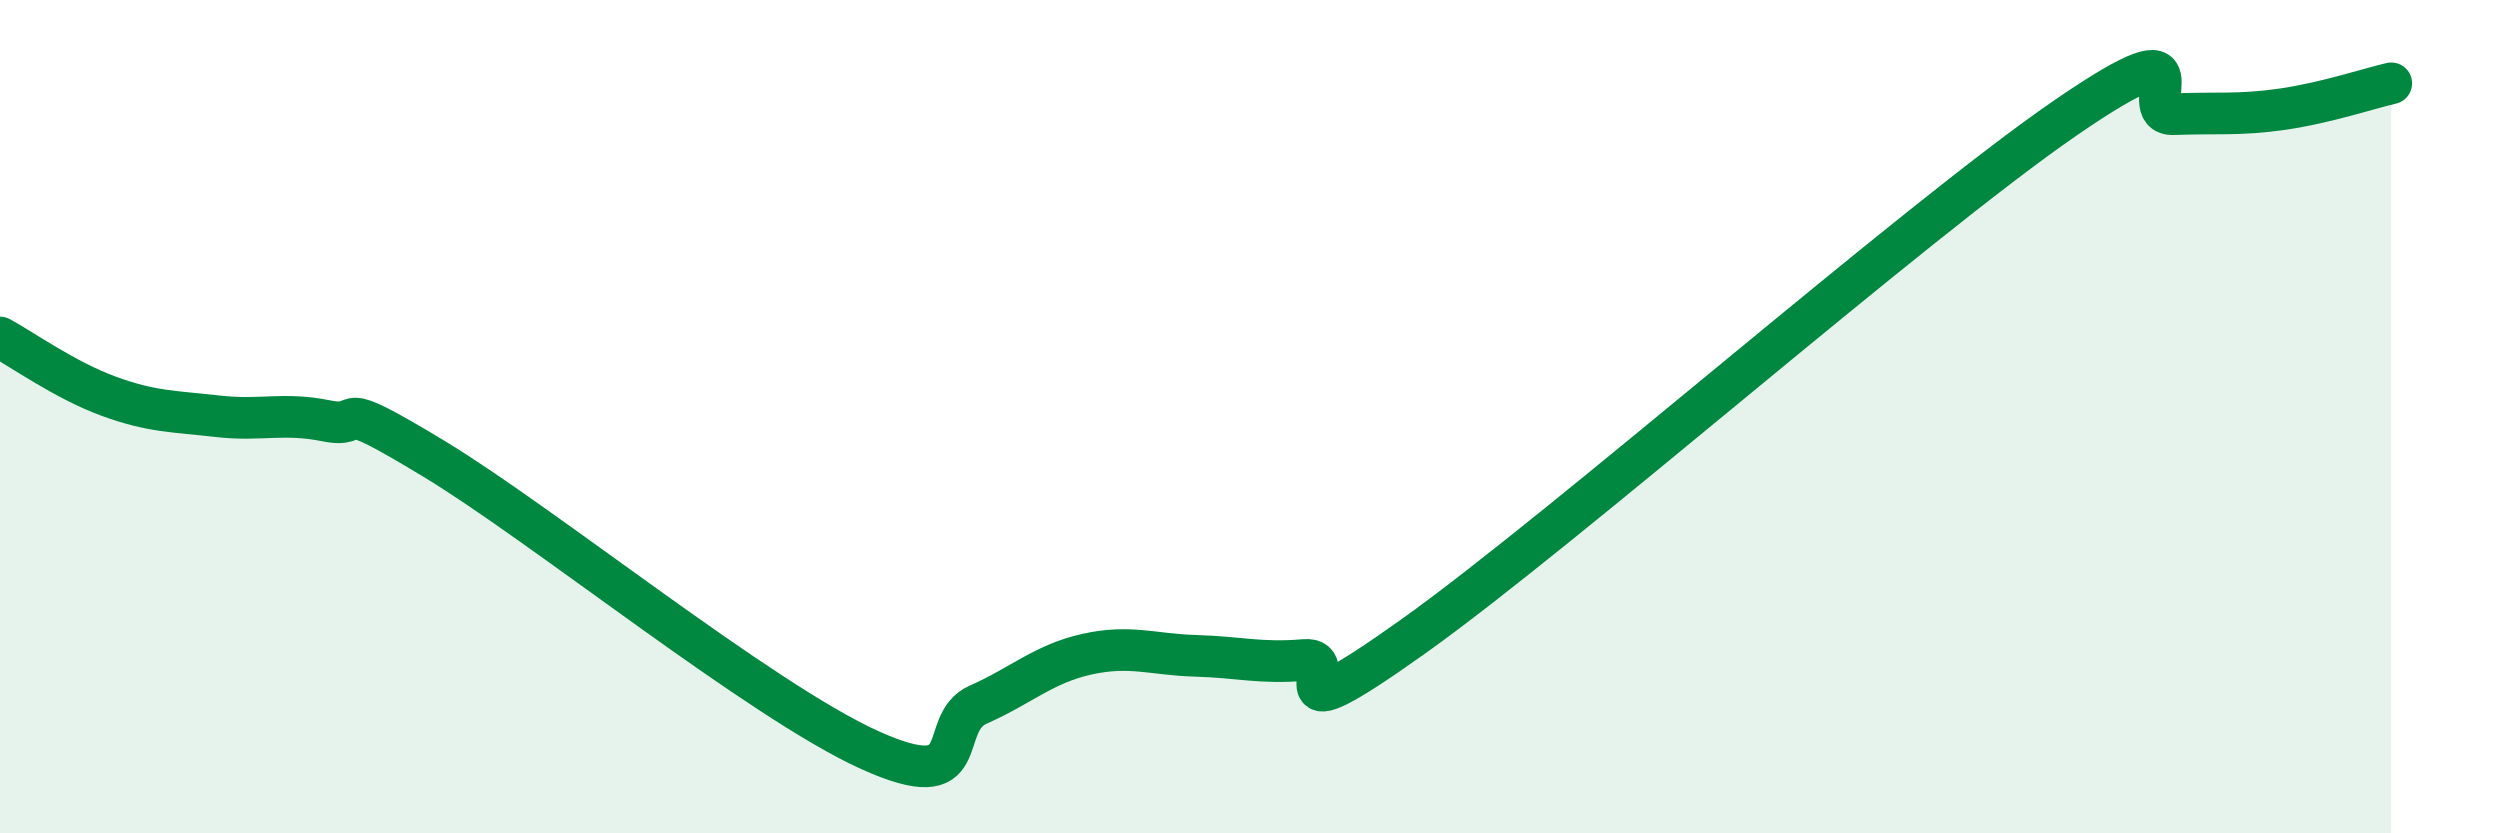
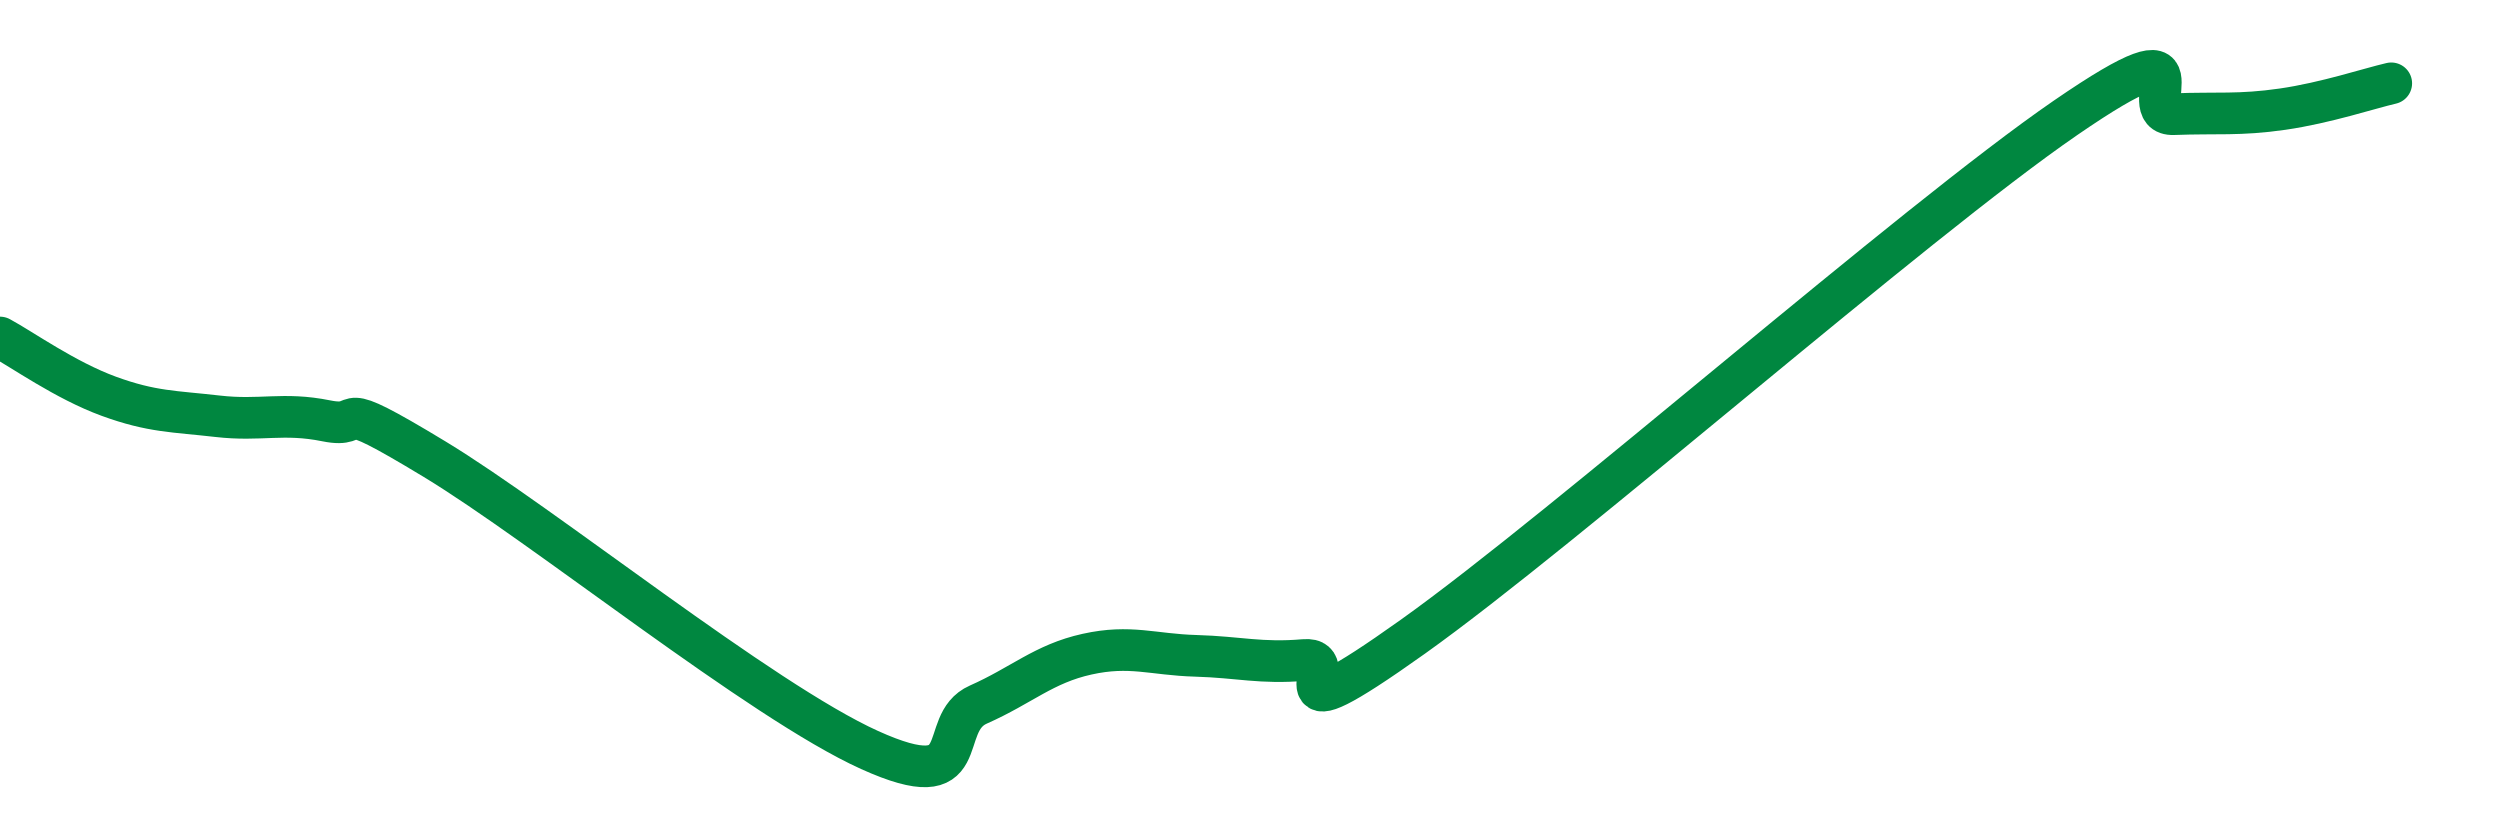
<svg xmlns="http://www.w3.org/2000/svg" width="60" height="20" viewBox="0 0 60 20">
-   <path d="M 0,8.1 C 0.52,8.38 1.57,9.13 2.61,9.51 C 3.65,9.89 4.18,9.87 5.22,9.99 C 6.26,10.11 6.79,9.89 7.83,10.1 C 8.87,10.31 7.82,9.44 10.43,11.02 C 13.04,12.6 18.26,16.82 20.87,18 C 23.48,19.18 22.44,17.37 23.48,16.91 C 24.52,16.45 25.05,15.93 26.09,15.7 C 27.13,15.47 27.66,15.71 28.7,15.74 C 29.74,15.77 30.26,15.93 31.3,15.84 C 32.34,15.75 30.26,17.88 33.91,15.28 C 37.56,12.68 45.92,5.34 49.57,2.83 C 53.22,0.32 51.13,2.78 52.17,2.74 C 53.21,2.7 53.74,2.77 54.78,2.62 C 55.82,2.47 56.87,2.12 57.39,2L57.39 20L0 20Z" fill="#008740" opacity="0.1" stroke-linecap="round" stroke-linejoin="round" />
  <path d="M 0,8.1 C 0.52,8.38 1.57,9.13 2.61,9.51 C 3.65,9.89 4.18,9.87 5.22,9.99 C 6.26,10.11 6.79,9.89 7.83,10.1 C 8.87,10.31 7.82,9.44 10.43,11.02 C 13.04,12.6 18.26,16.82 20.87,18 C 23.48,19.18 22.44,17.37 23.48,16.91 C 24.52,16.45 25.05,15.93 26.09,15.7 C 27.13,15.47 27.66,15.71 28.7,15.74 C 29.74,15.77 30.26,15.93 31.3,15.84 C 32.34,15.75 30.26,17.88 33.91,15.28 C 37.56,12.68 45.92,5.34 49.57,2.83 C 53.22,0.32 51.13,2.78 52.17,2.74 C 53.21,2.7 53.74,2.77 54.78,2.62 C 55.82,2.47 56.87,2.12 57.39,2" stroke="#008740" stroke-width="1" fill="none" stroke-linecap="round" stroke-linejoin="round" />
</svg>